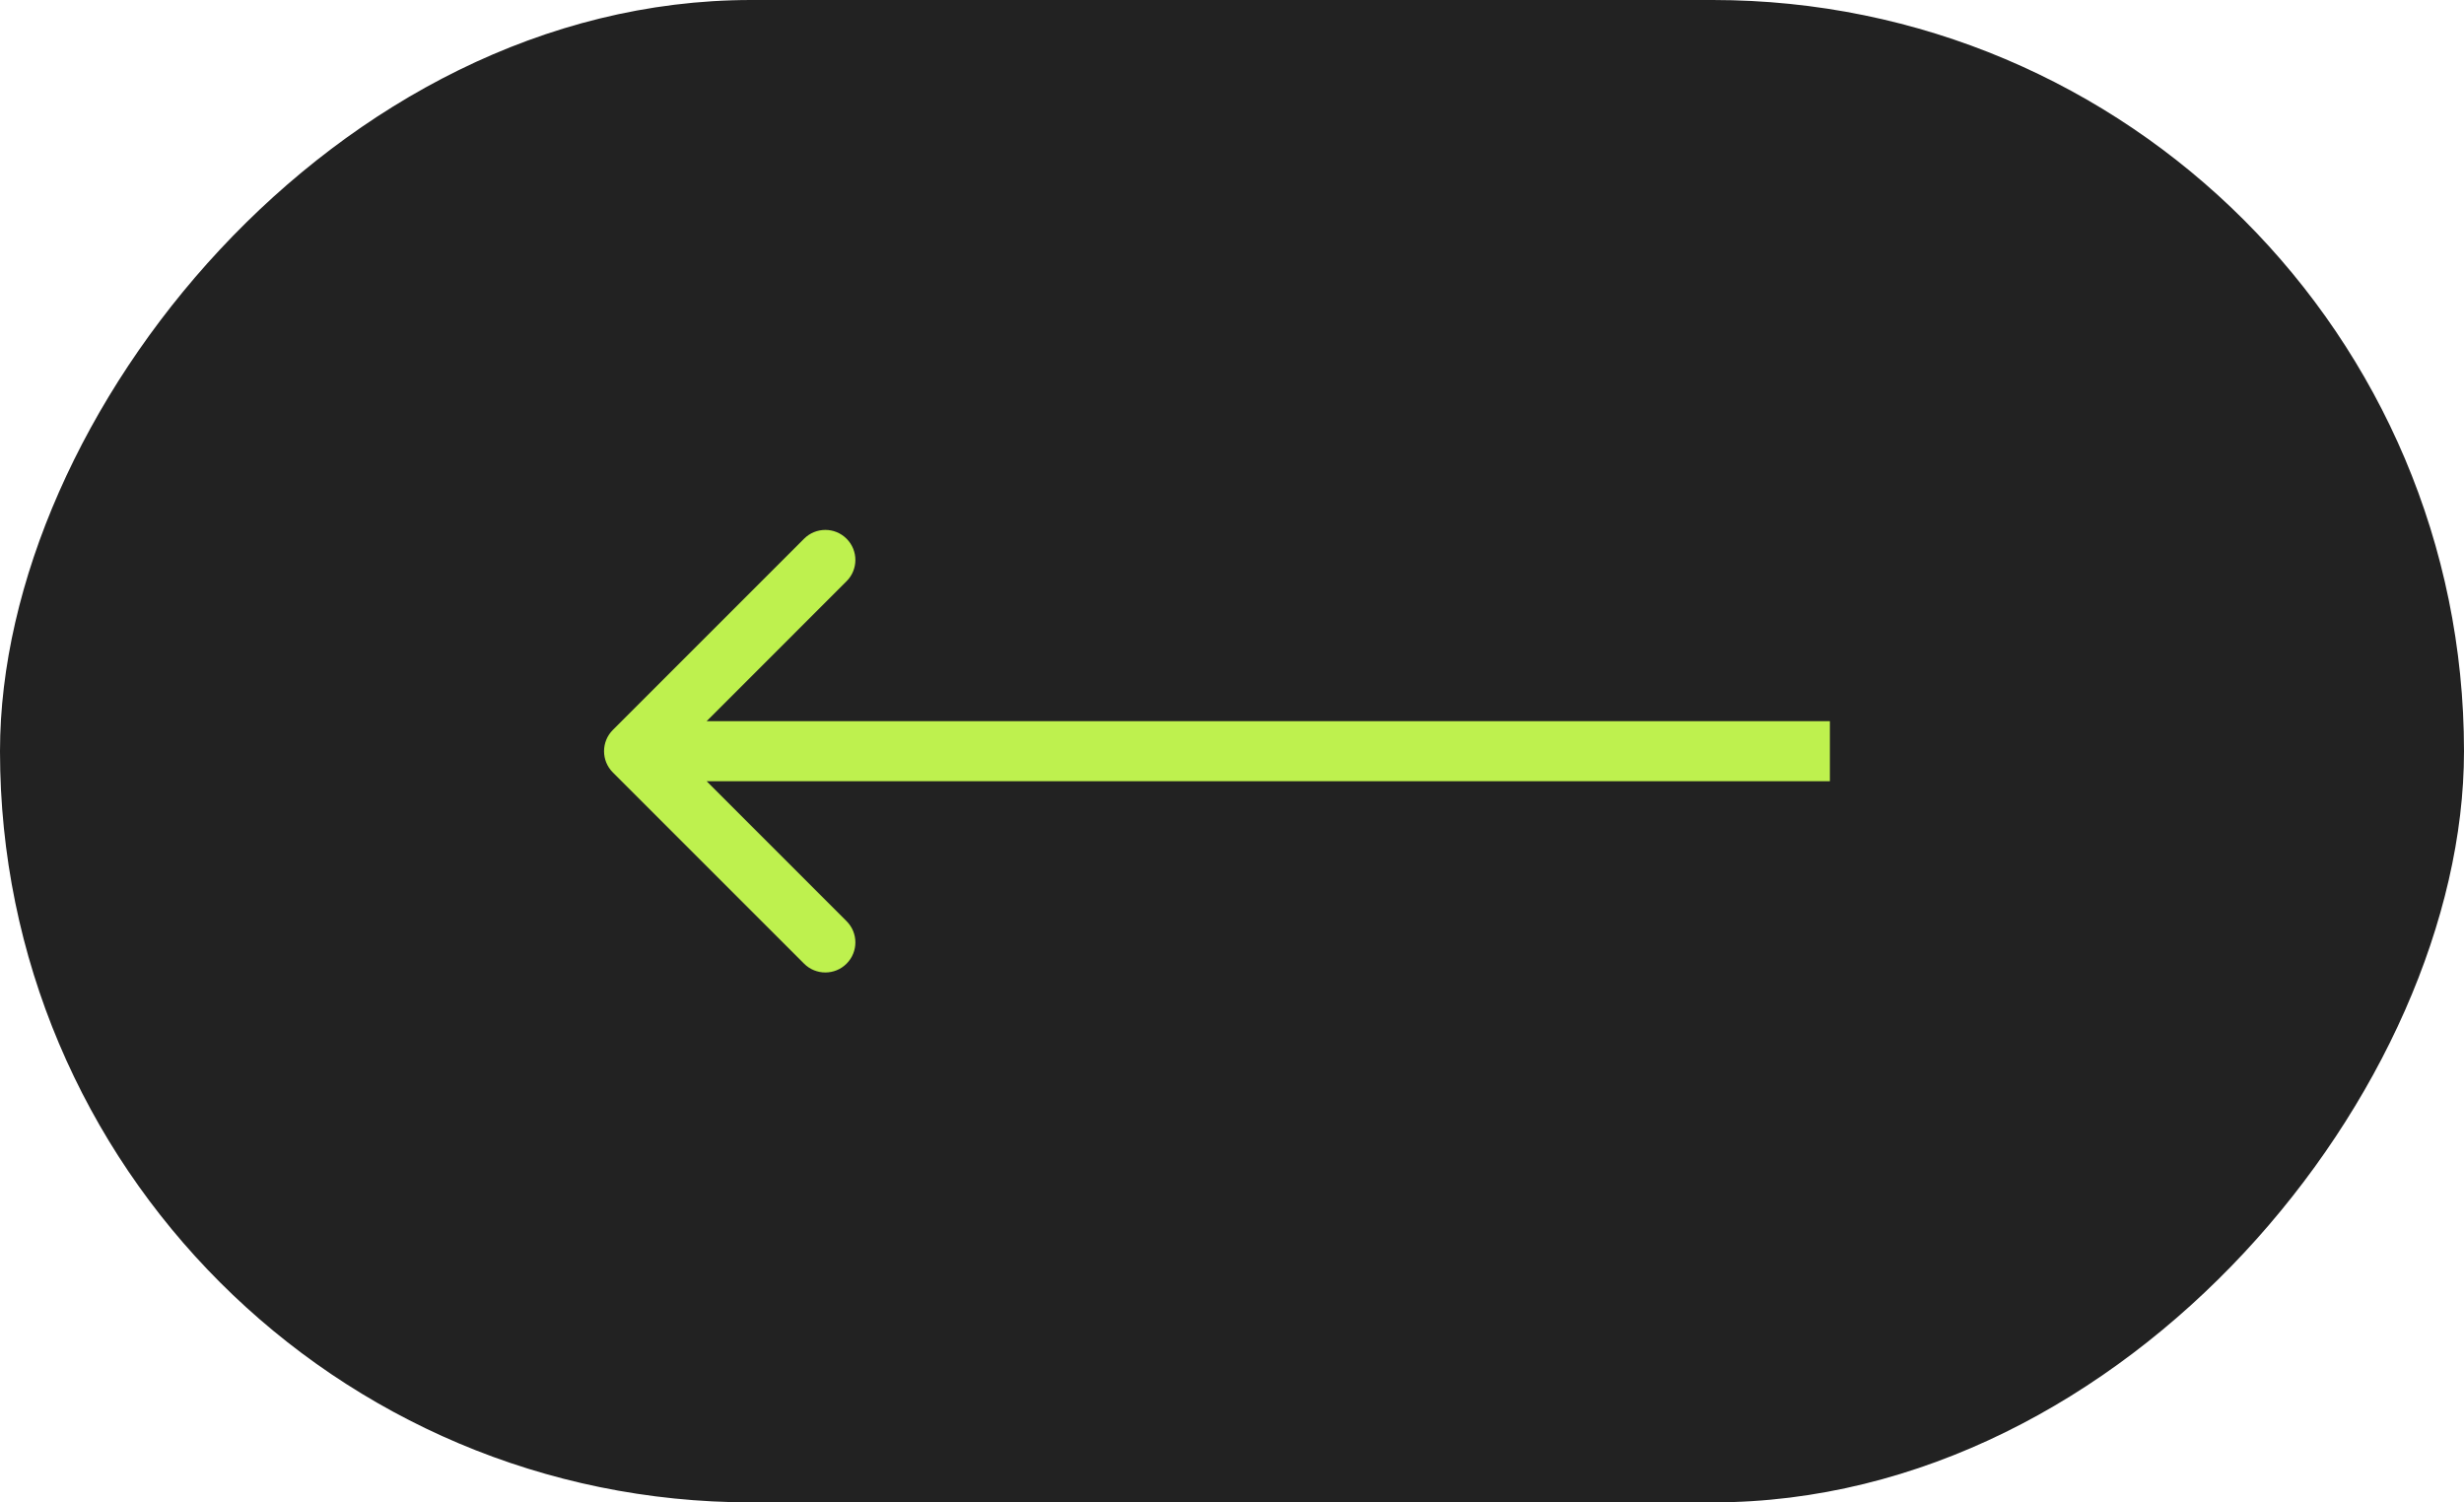
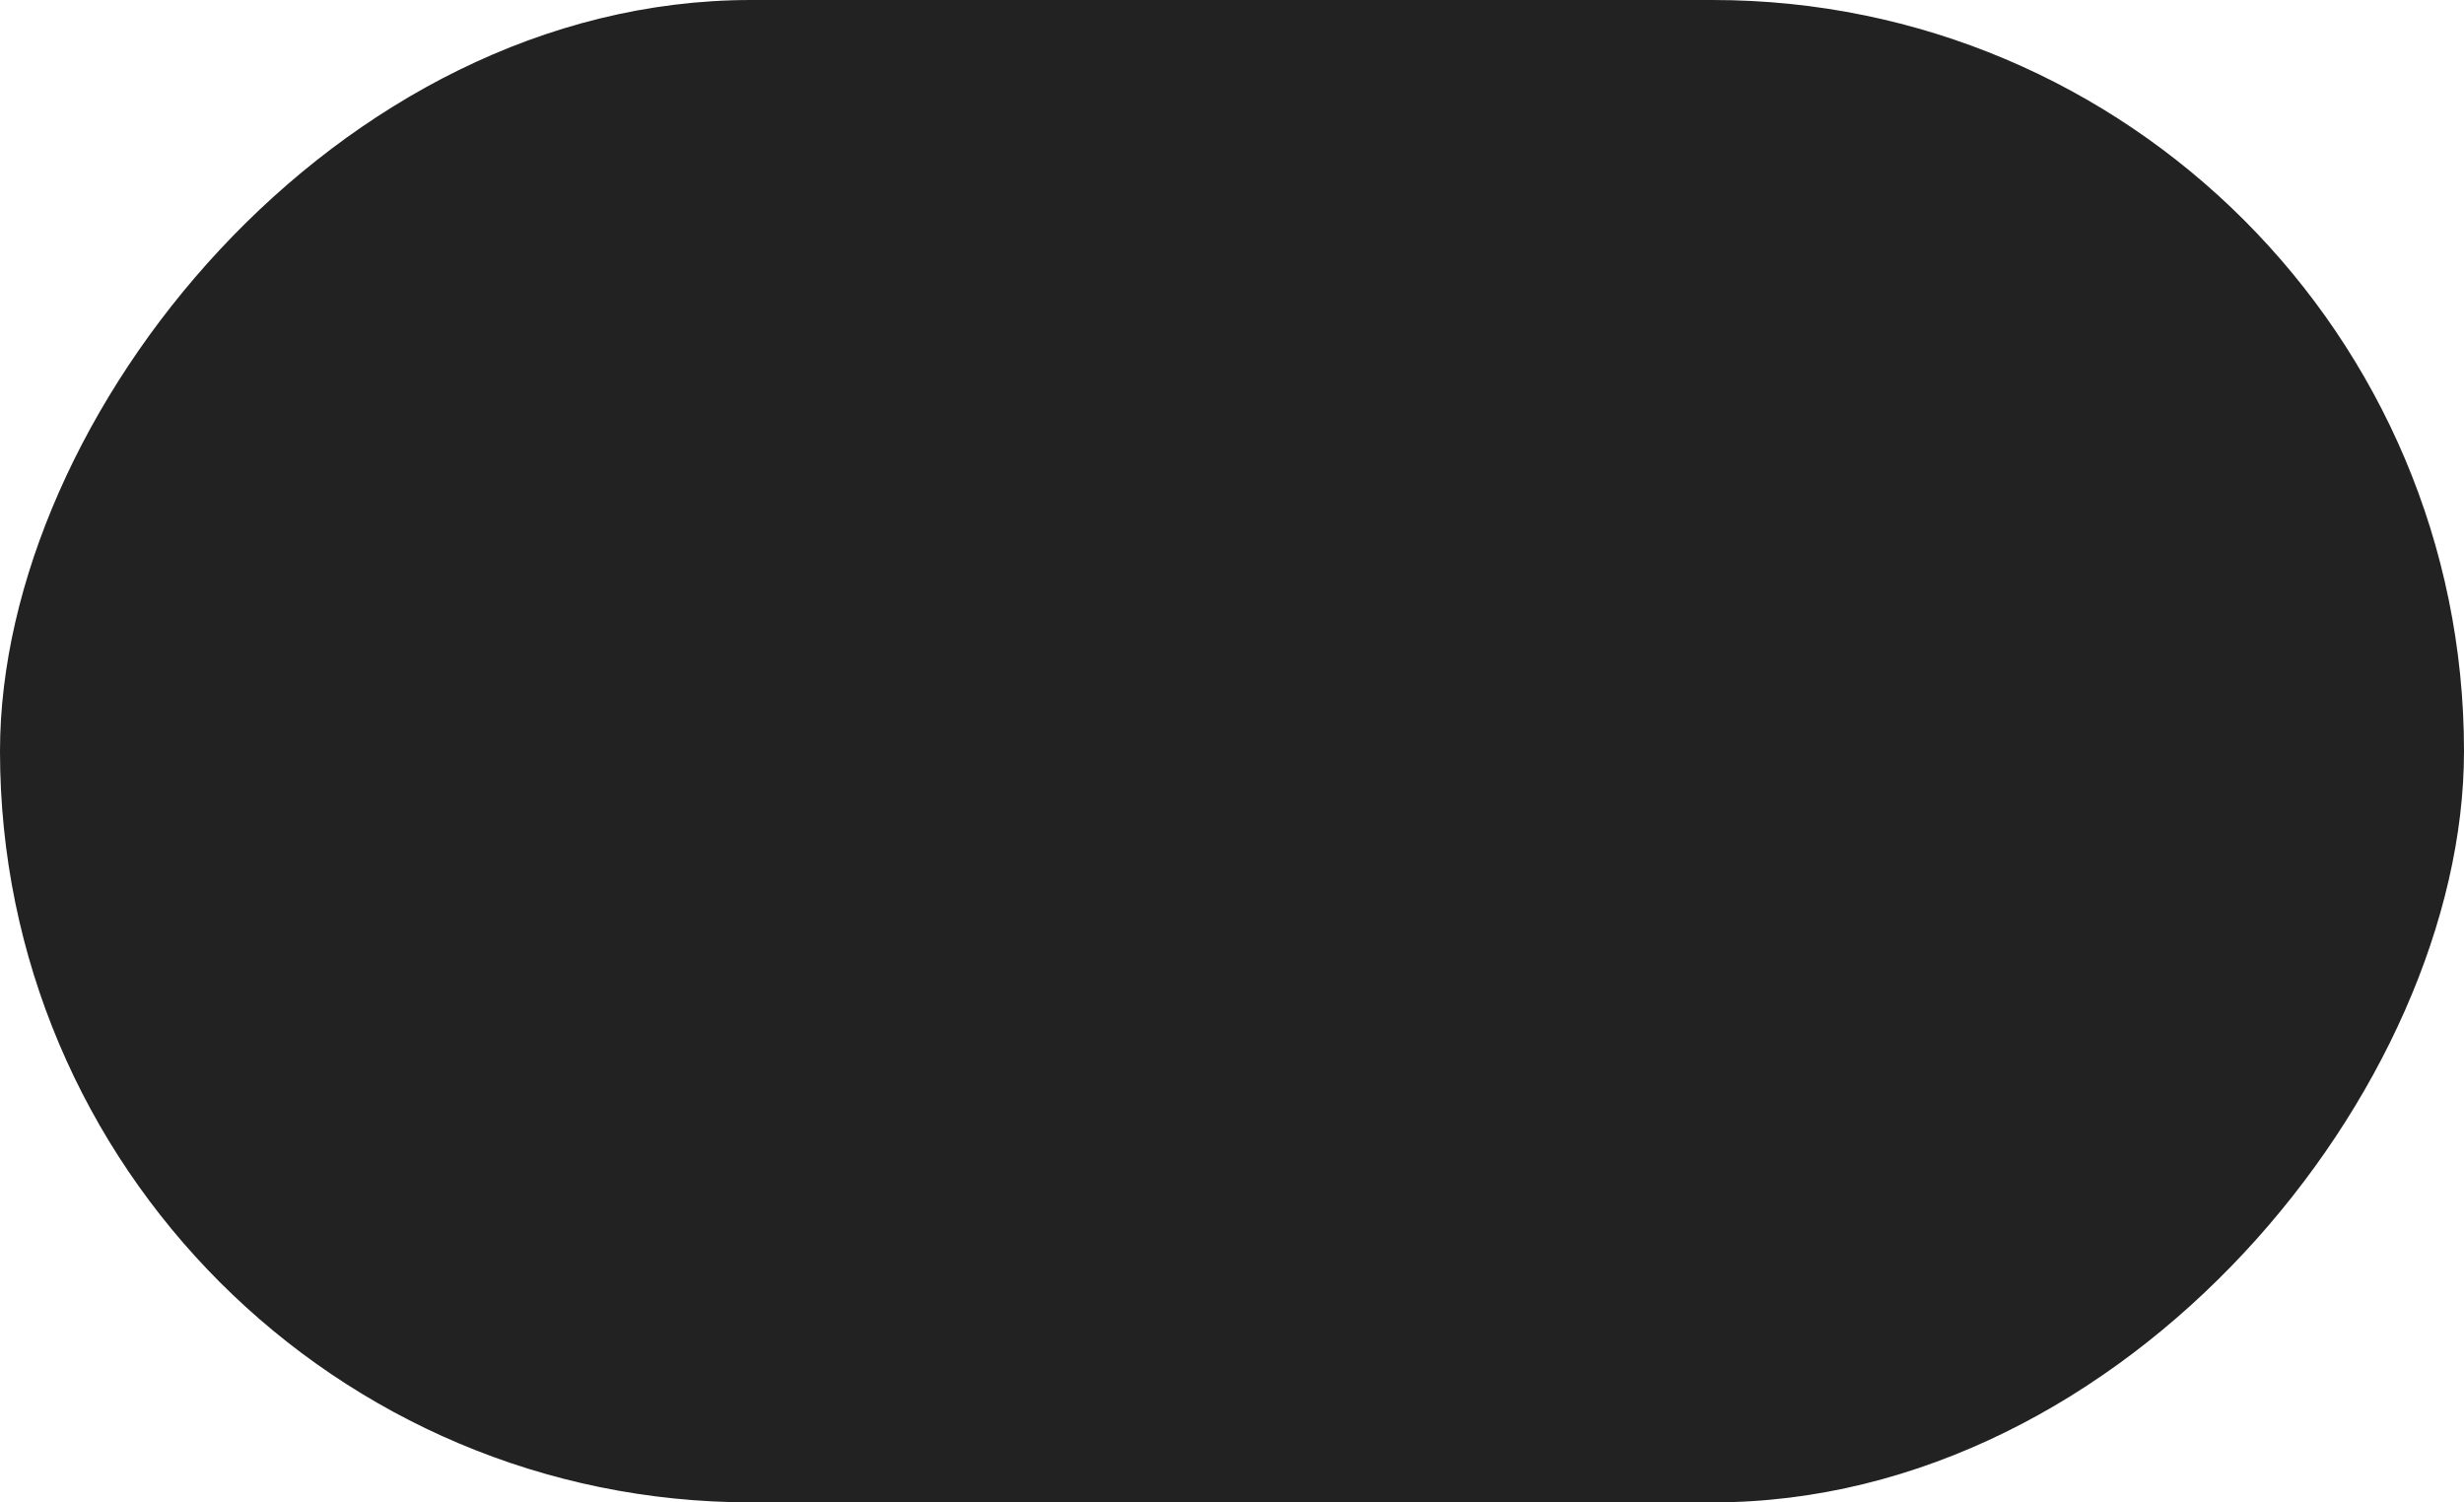
<svg xmlns="http://www.w3.org/2000/svg" width="82" height="50" viewBox="0 0 82 50" fill="none">
  <rect width="82" height="50" rx="25" transform="matrix(-1 0 0 1 82 0)" fill="#222222" />
-   <path d="M20.395 25.707C20.005 25.317 20.005 24.683 20.395 24.293L26.759 17.929C27.15 17.538 27.783 17.538 28.173 17.929C28.564 18.319 28.564 18.953 28.173 19.343L22.517 25L28.173 30.657C28.564 31.047 28.564 31.68 28.173 32.071C27.783 32.462 27.15 32.462 26.759 32.071L20.395 25.707ZM60.897 26L21.102 26L21.102 24L60.897 24L60.897 26Z" fill="#BEF14E" />
</svg>